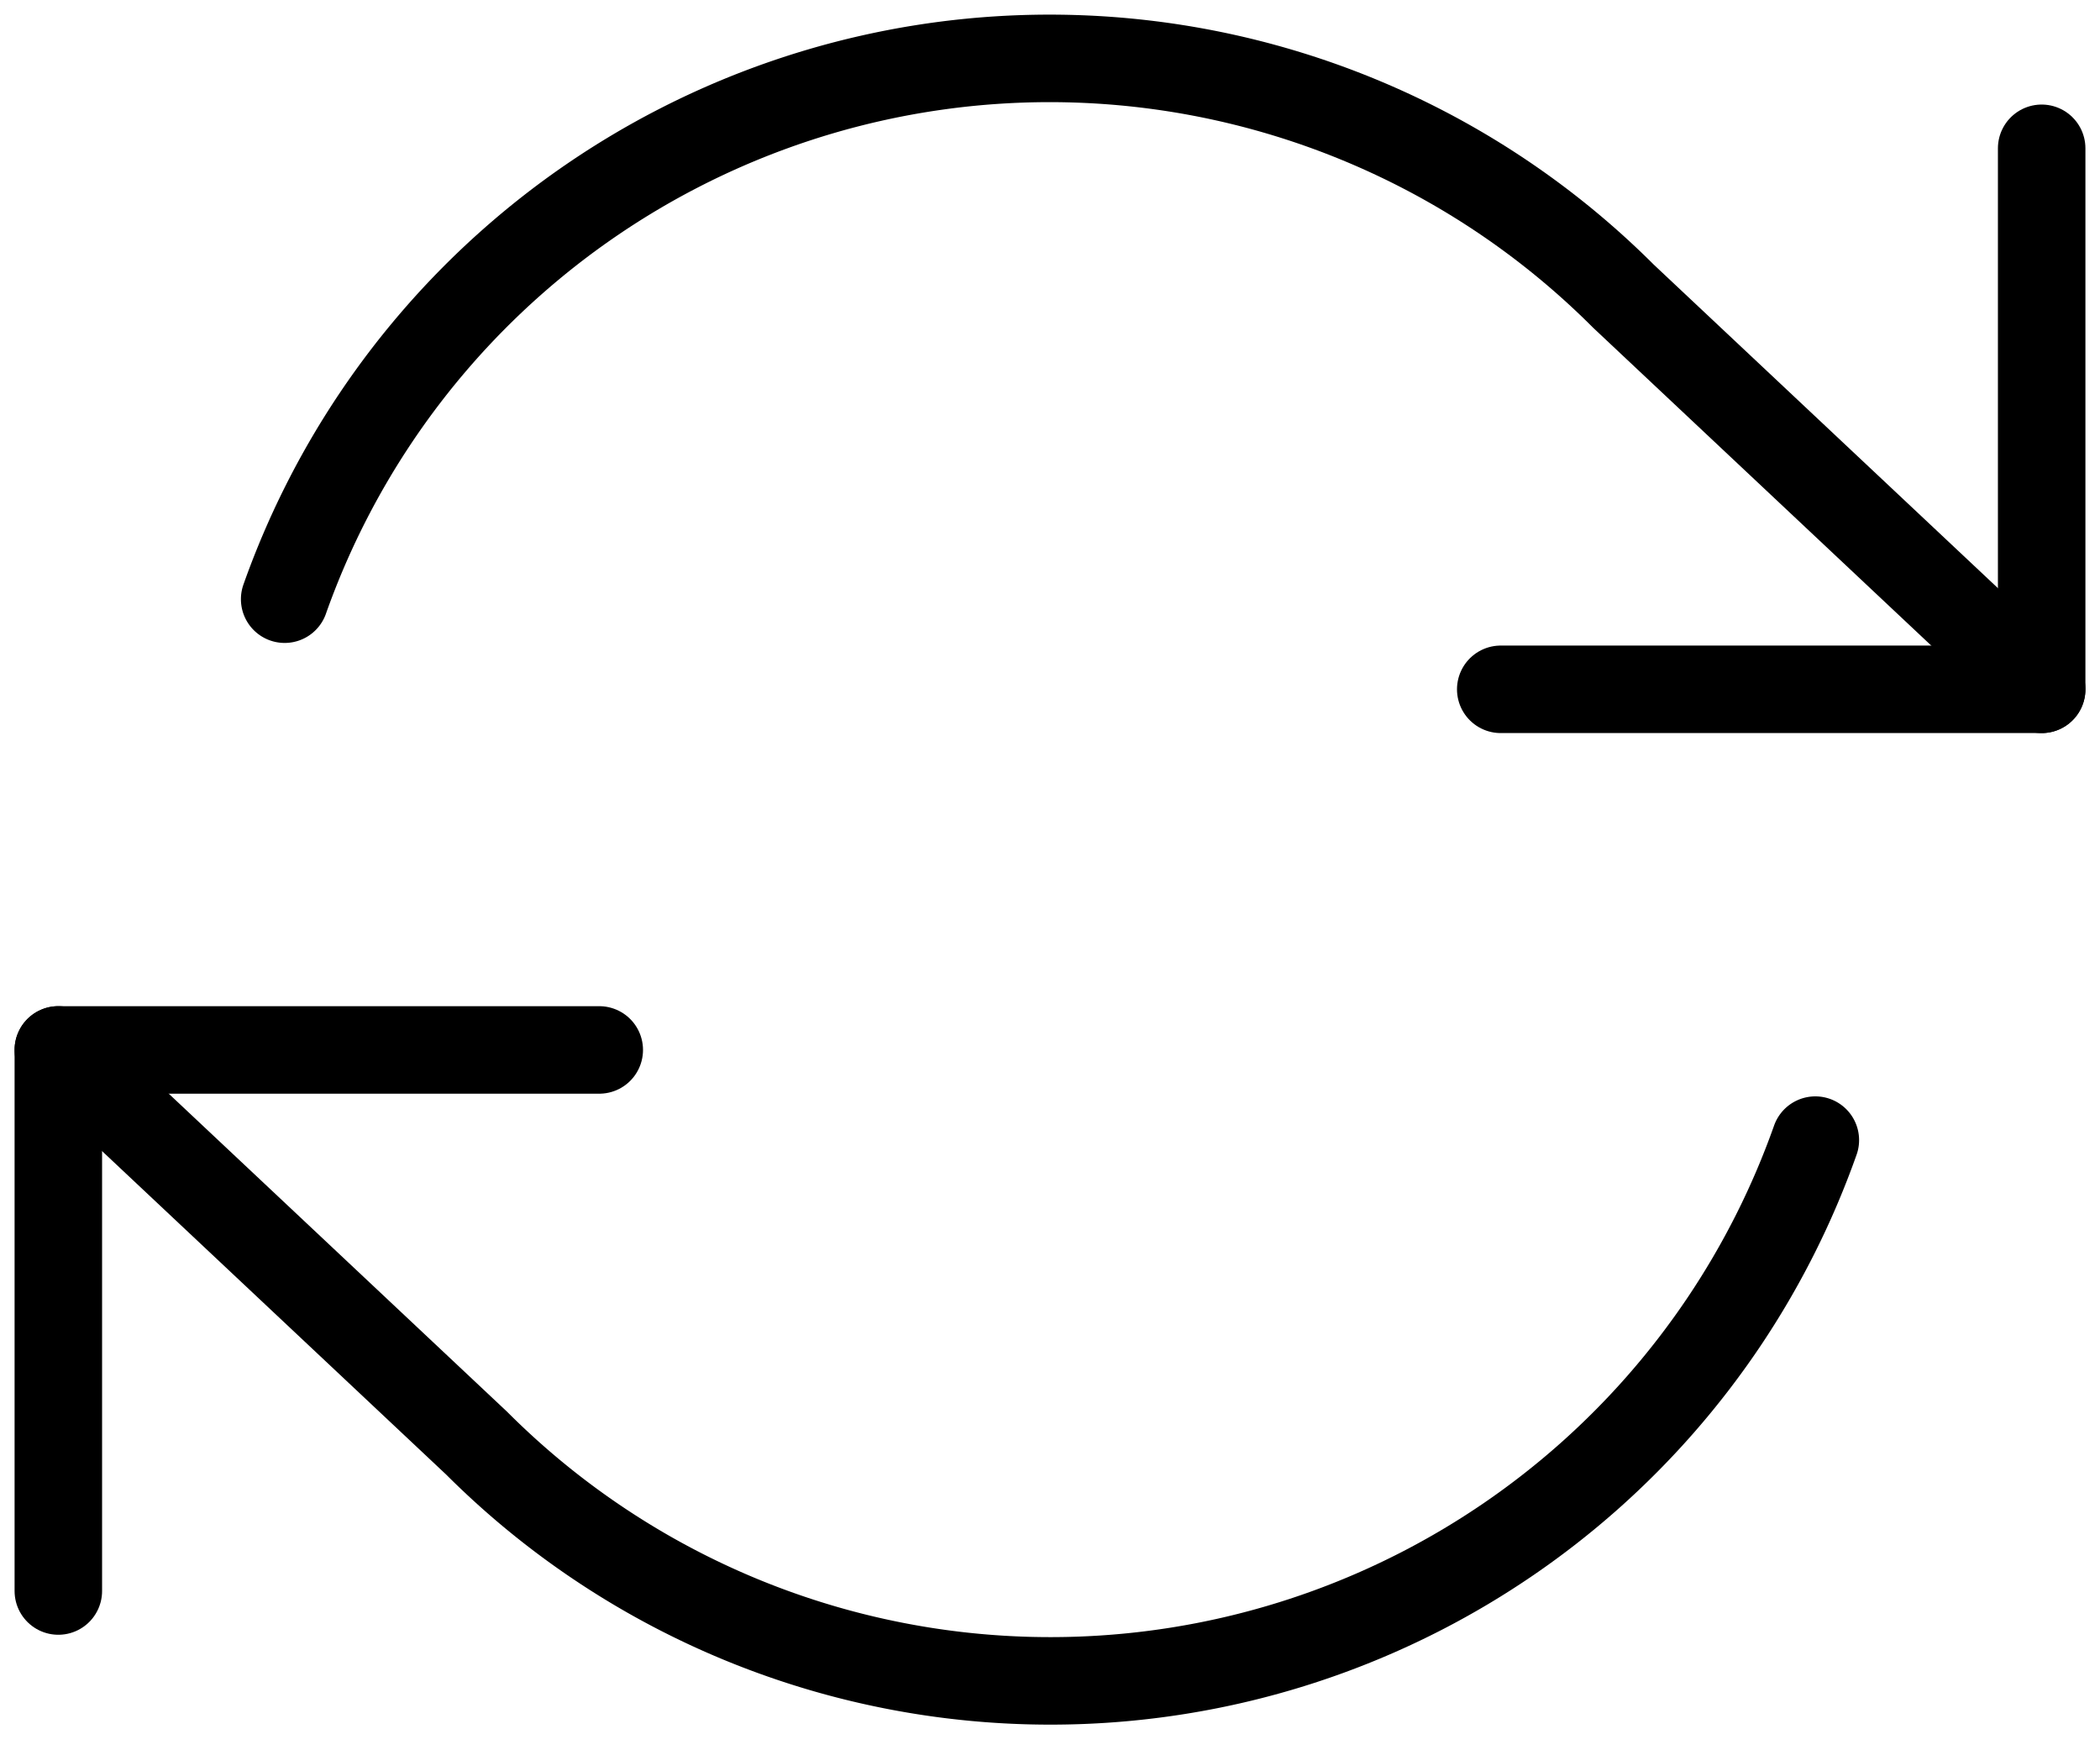
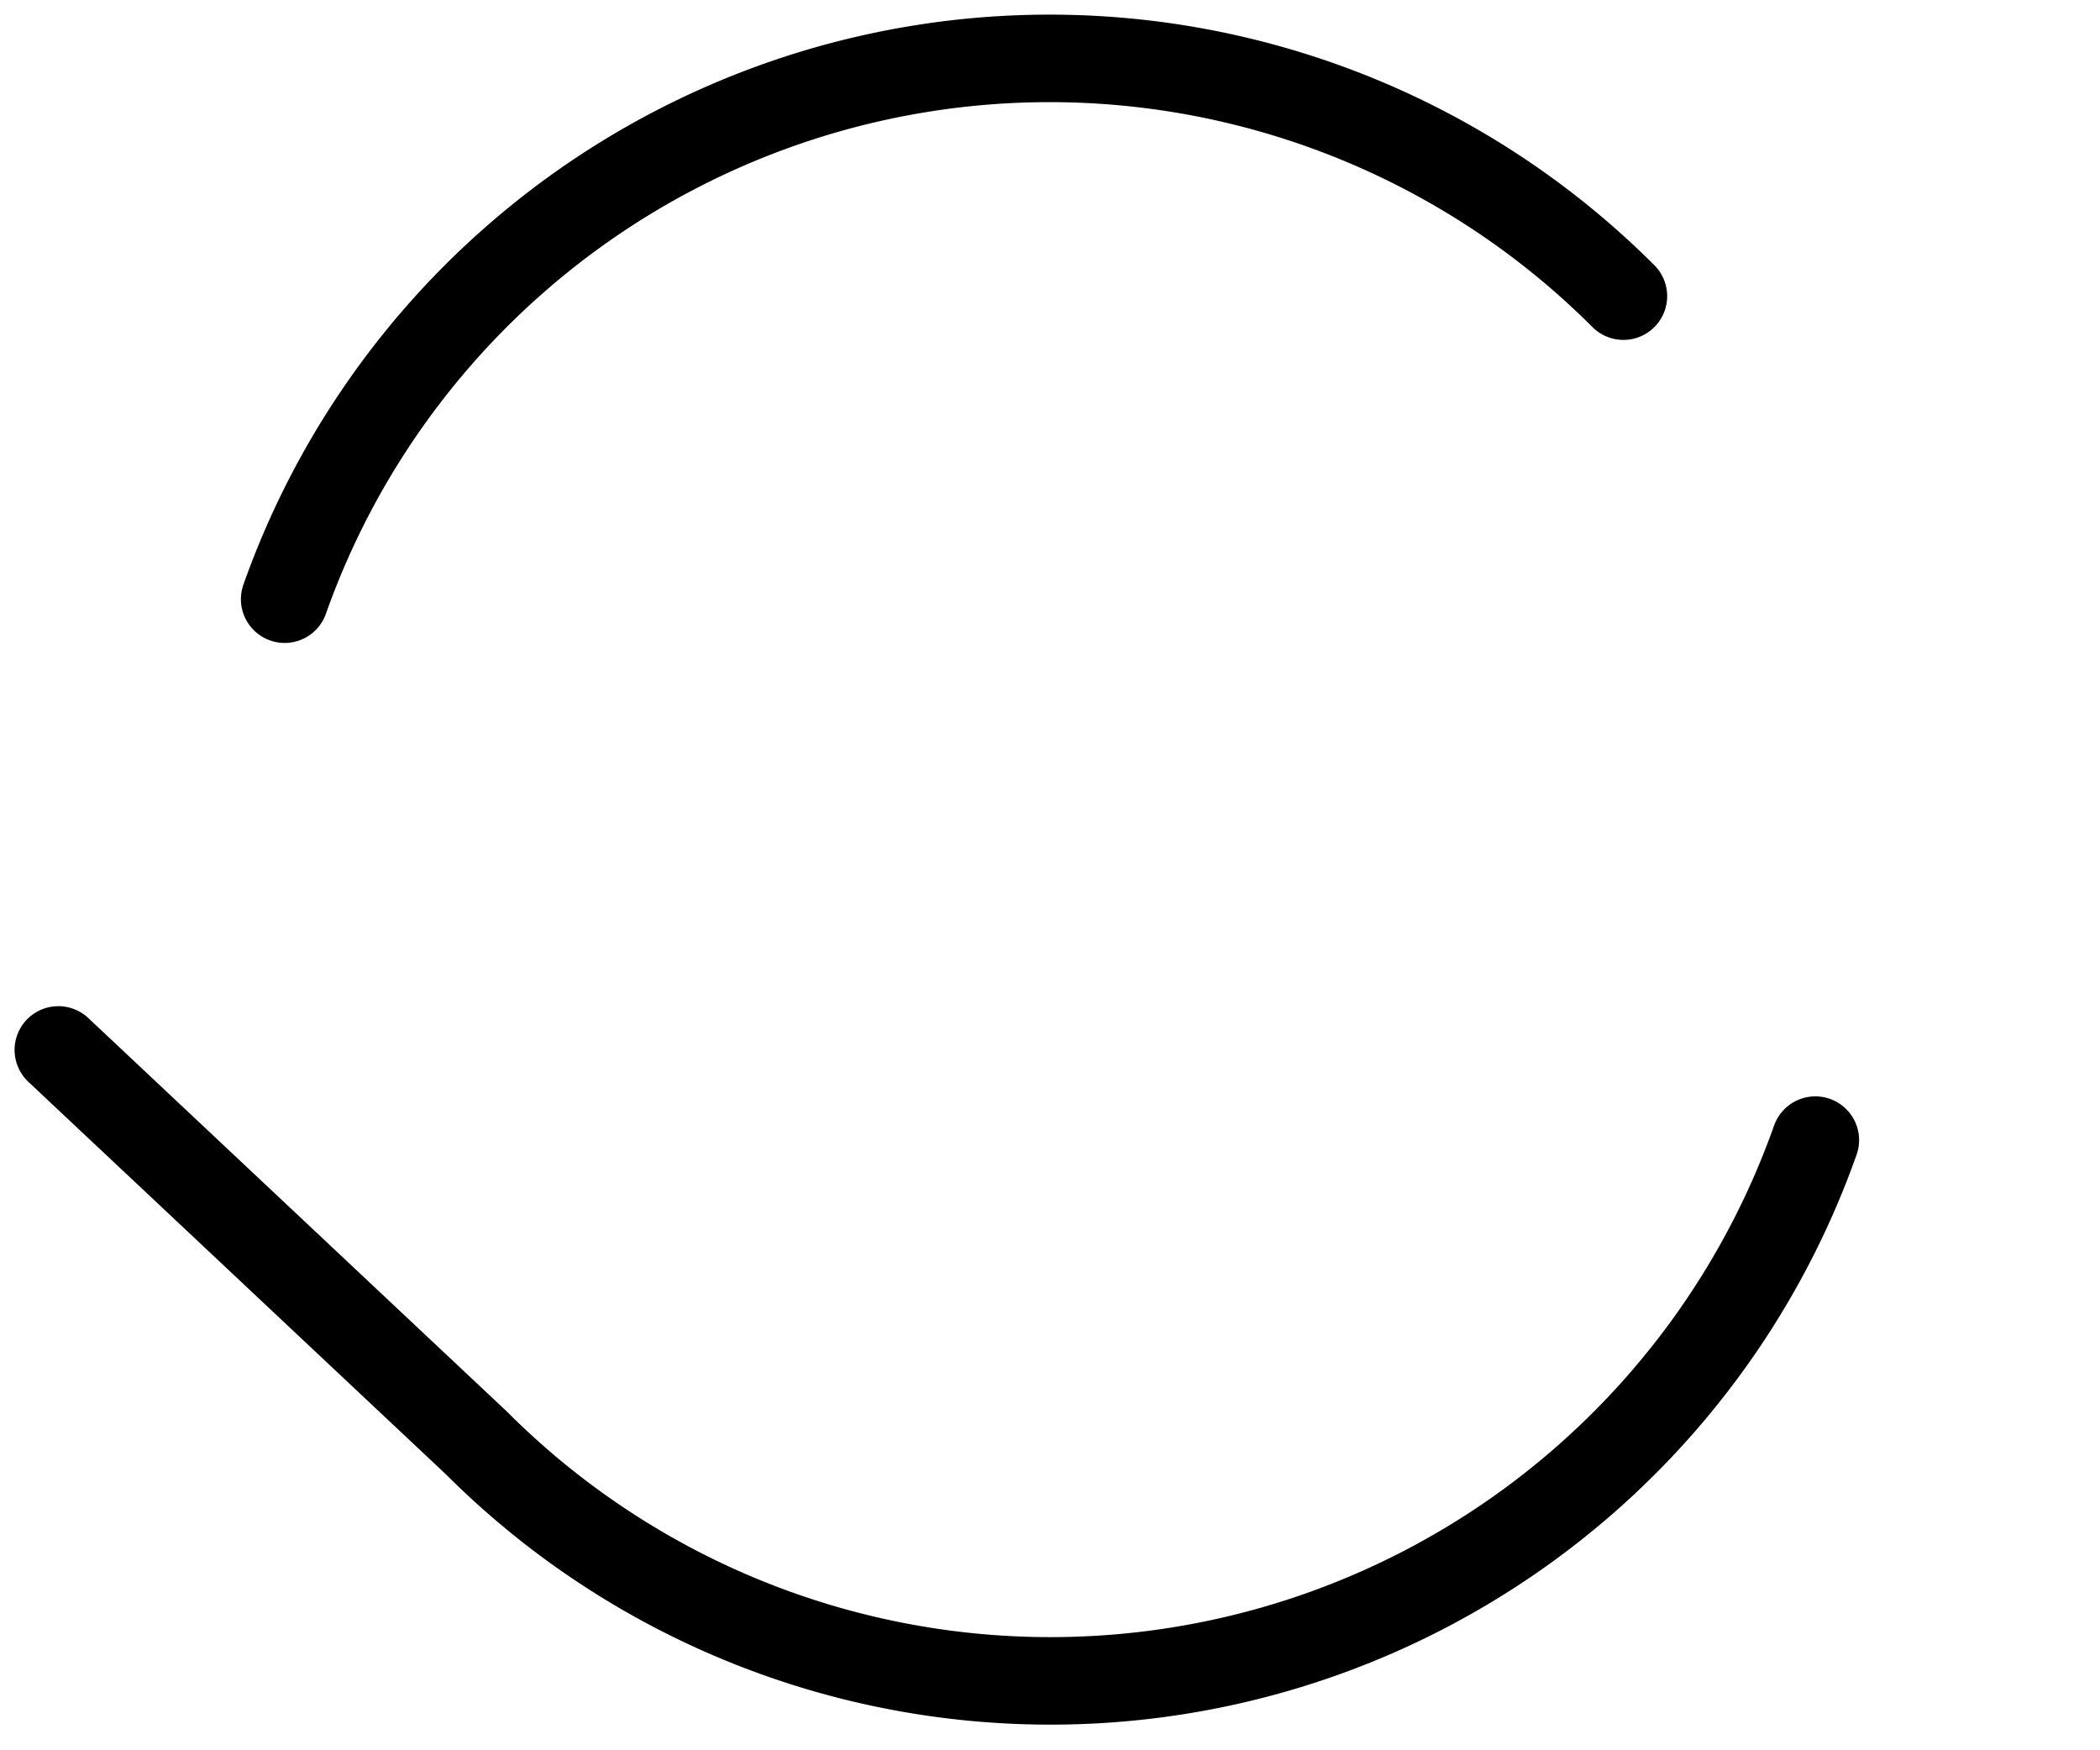
<svg xmlns="http://www.w3.org/2000/svg" width="36" height="30" viewBox="0 0 36 30" fill="none">
-   <path d="M35 2.542v9.273h-9.273M1 27.27v-9.274h9.273" stroke="#000" stroke-width="1.5" stroke-linecap="round" stroke-linejoin="round" />
-   <path d="M4.88 10.27a13.91 13.91 0 0 1 22.95-5.194L35 11.815M1 17.996l7.17 6.739a13.91 13.91 0 0 0 22.95-5.193" stroke="#000" stroke-width="1.5" stroke-linecap="round" stroke-linejoin="round" />
+   <path d="M4.88 10.27a13.91 13.91 0 0 1 22.95-5.194M1 17.996l7.17 6.739a13.91 13.91 0 0 0 22.95-5.193" stroke="#000" stroke-width="1.5" stroke-linecap="round" stroke-linejoin="round" />
</svg>